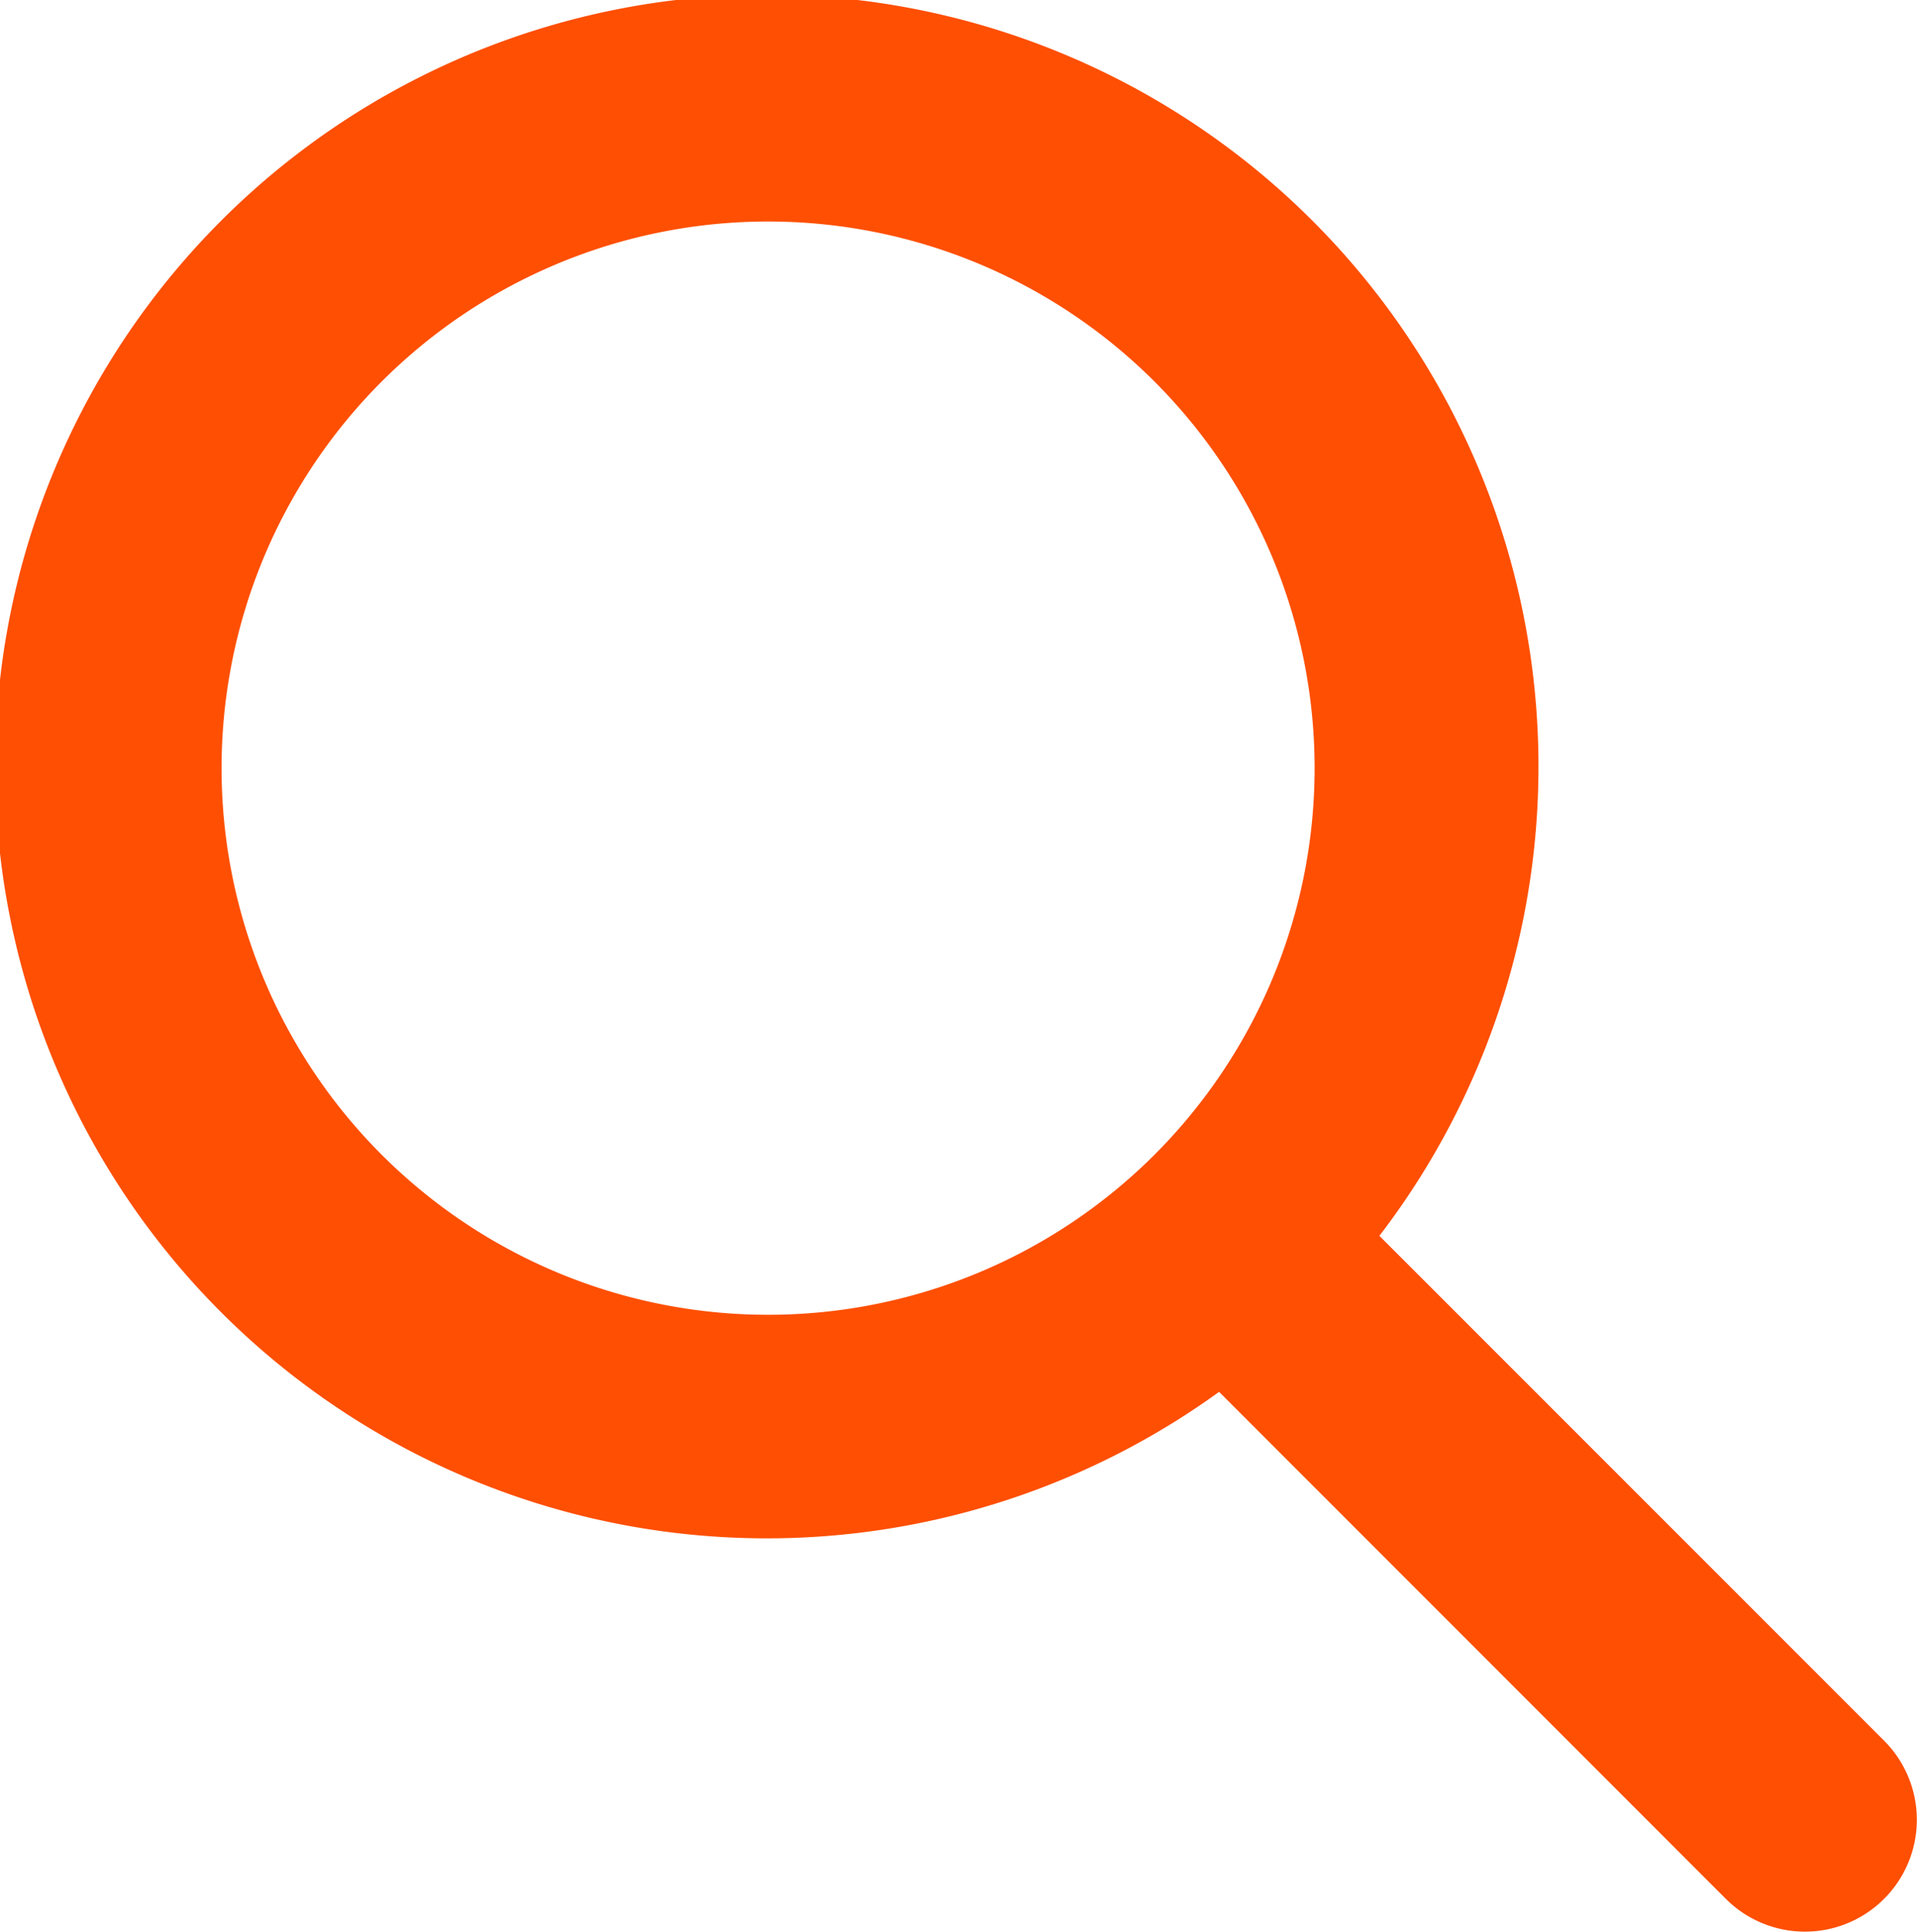
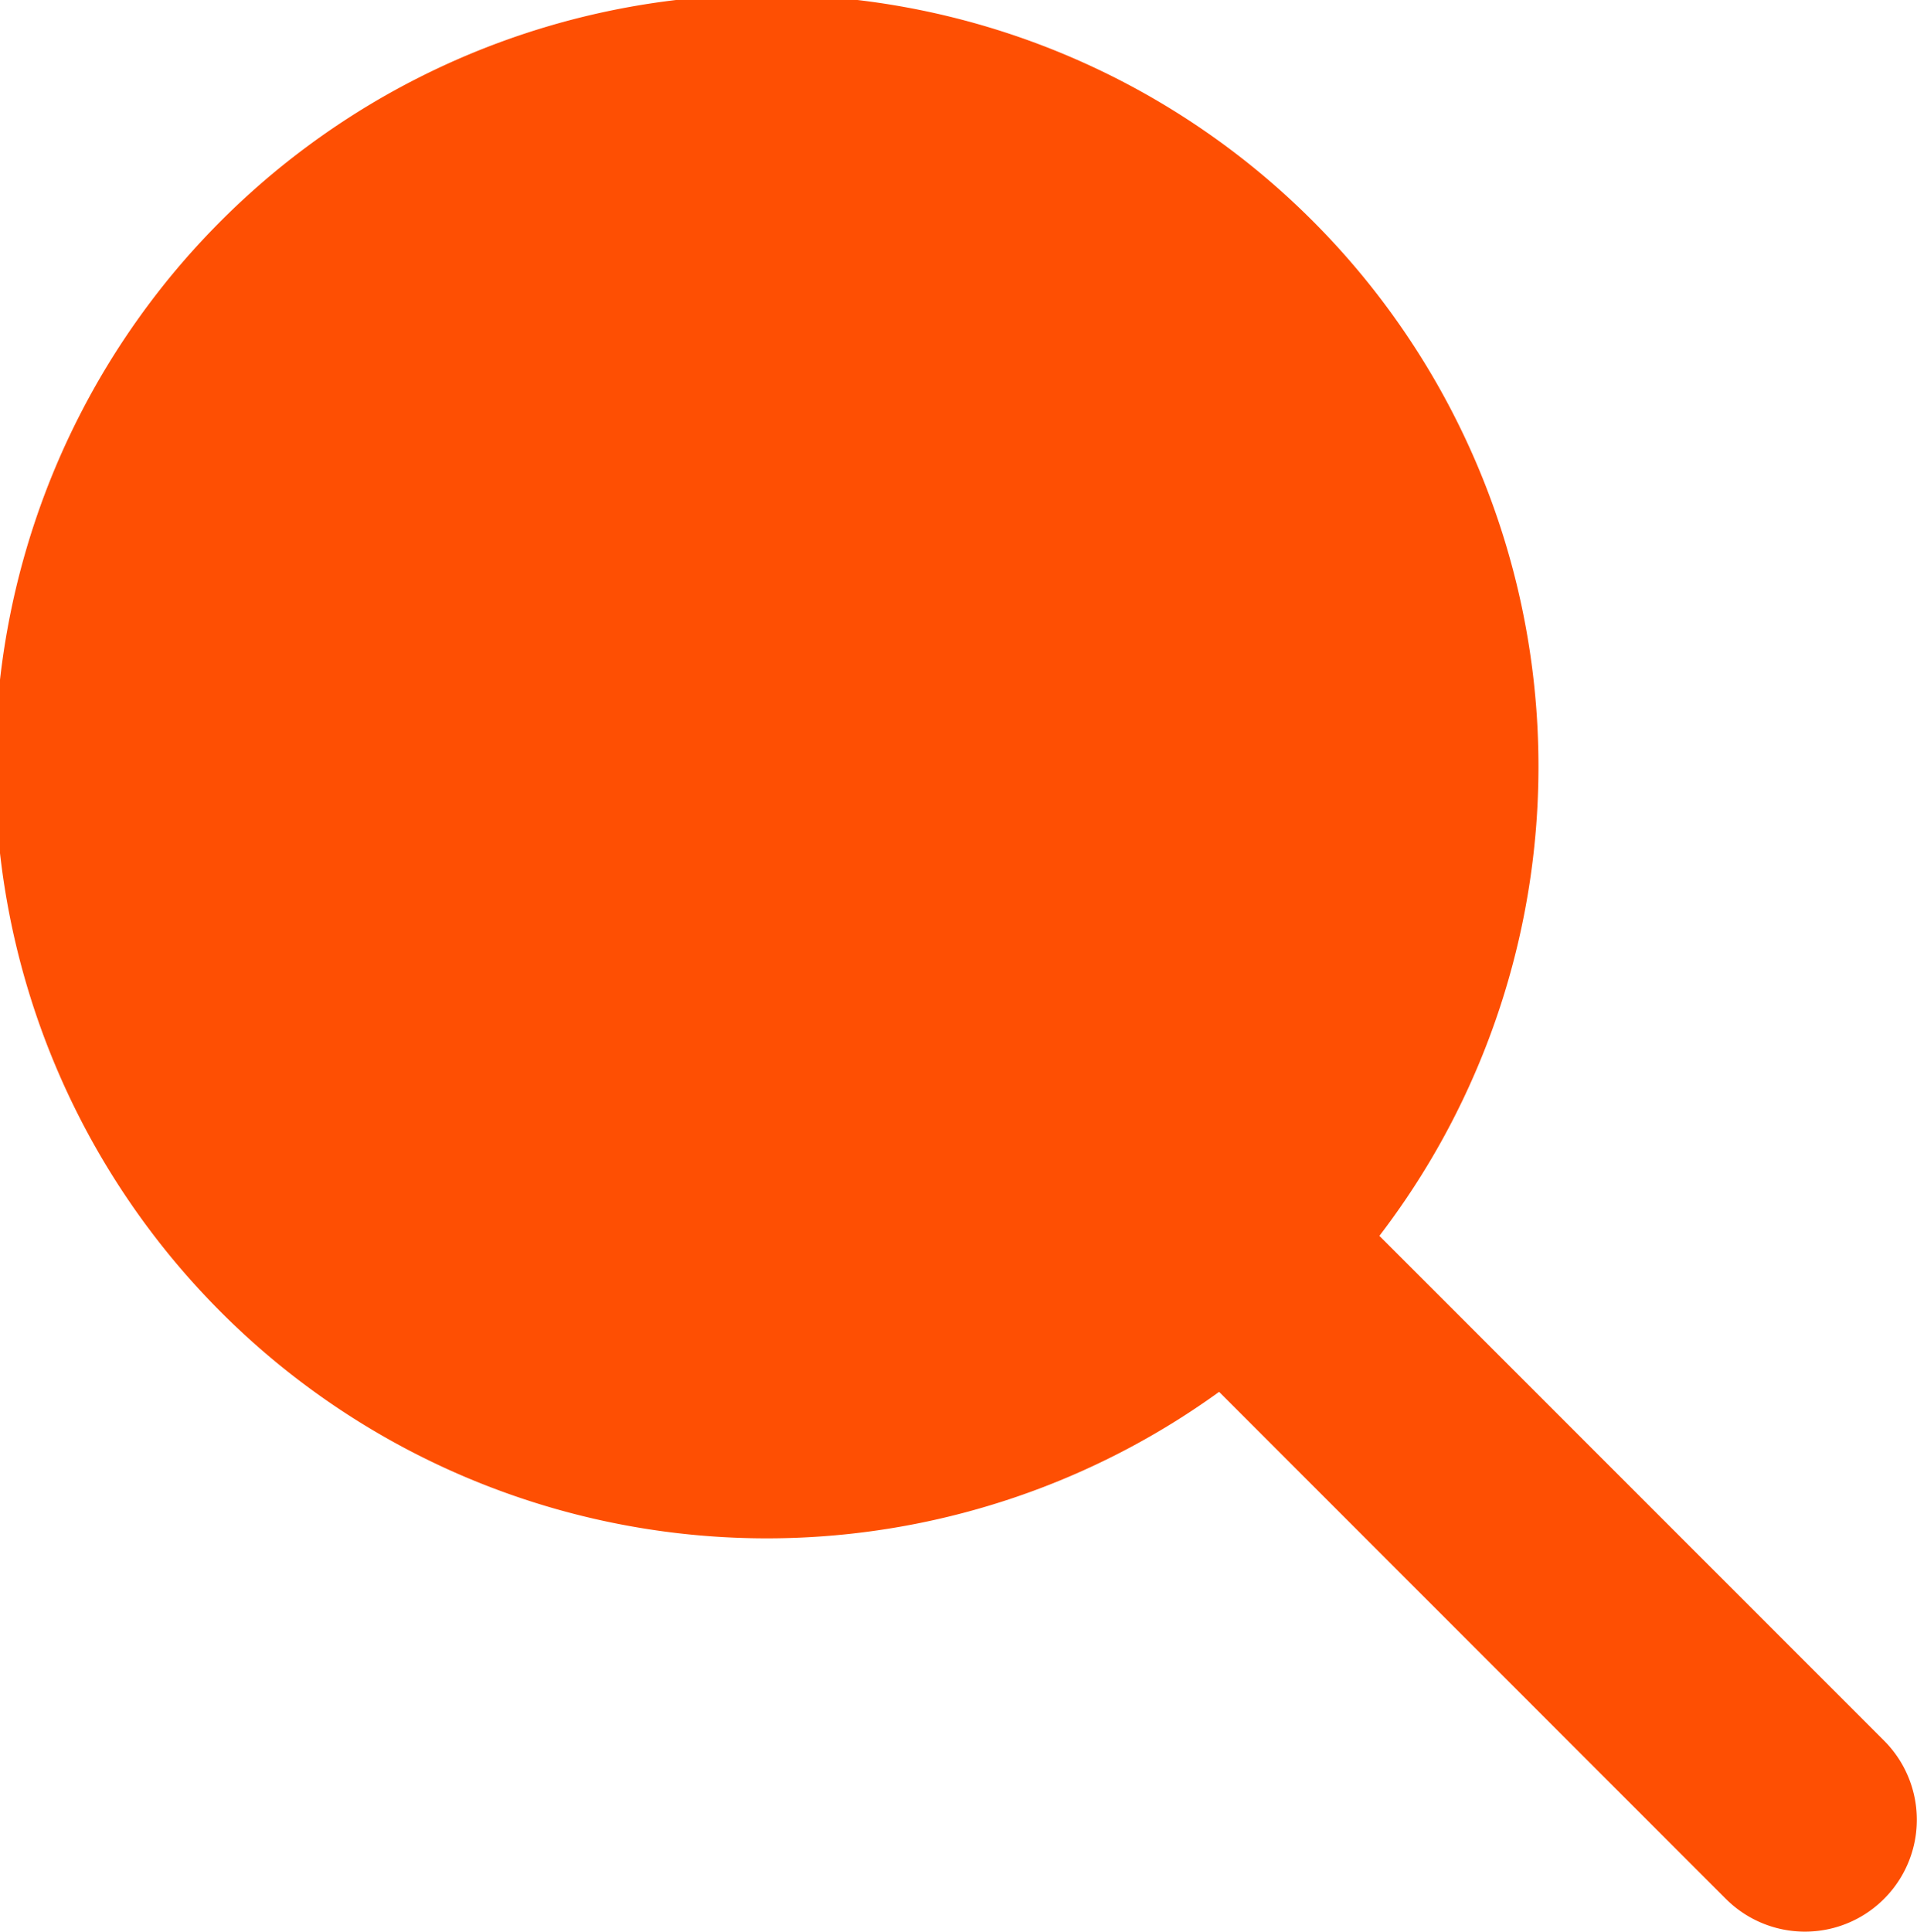
<svg xmlns="http://www.w3.org/2000/svg" width="26.658" height="26.856" viewBox="0 0 26.658 26.856">
  <g id="Group_15070" data-name="Group 15070" transform="translate(0 0.001)">
    <g id="Group_15352" data-name="Group 15352" transform="translate(0 -0.001)">
-       <path id="Path_54480" data-name="Path 54480" d="M26.2,24.2l-7.018-7.018q.193-.252.371-.515a10.731,10.731,0,1,0-2.6,2.684L24,26.4a1.554,1.554,0,0,0,2.2-2.2M12.947,17.934a7.6,7.6,0,1,1,1.983-.953,7.579,7.579,0,0,1-1.983.953" transform="translate(0 0)" fill="#fe4f03" />
+       <path id="Path_54480" data-name="Path 54480" d="M26.2,24.2l-7.018-7.018q.193-.252.371-.515a10.731,10.731,0,1,0-2.6,2.684L24,26.4a1.554,1.554,0,0,0,2.2-2.2M12.947,17.934" transform="translate(0 0)" fill="#fe4f03" />
    </g>
  </g>
</svg>